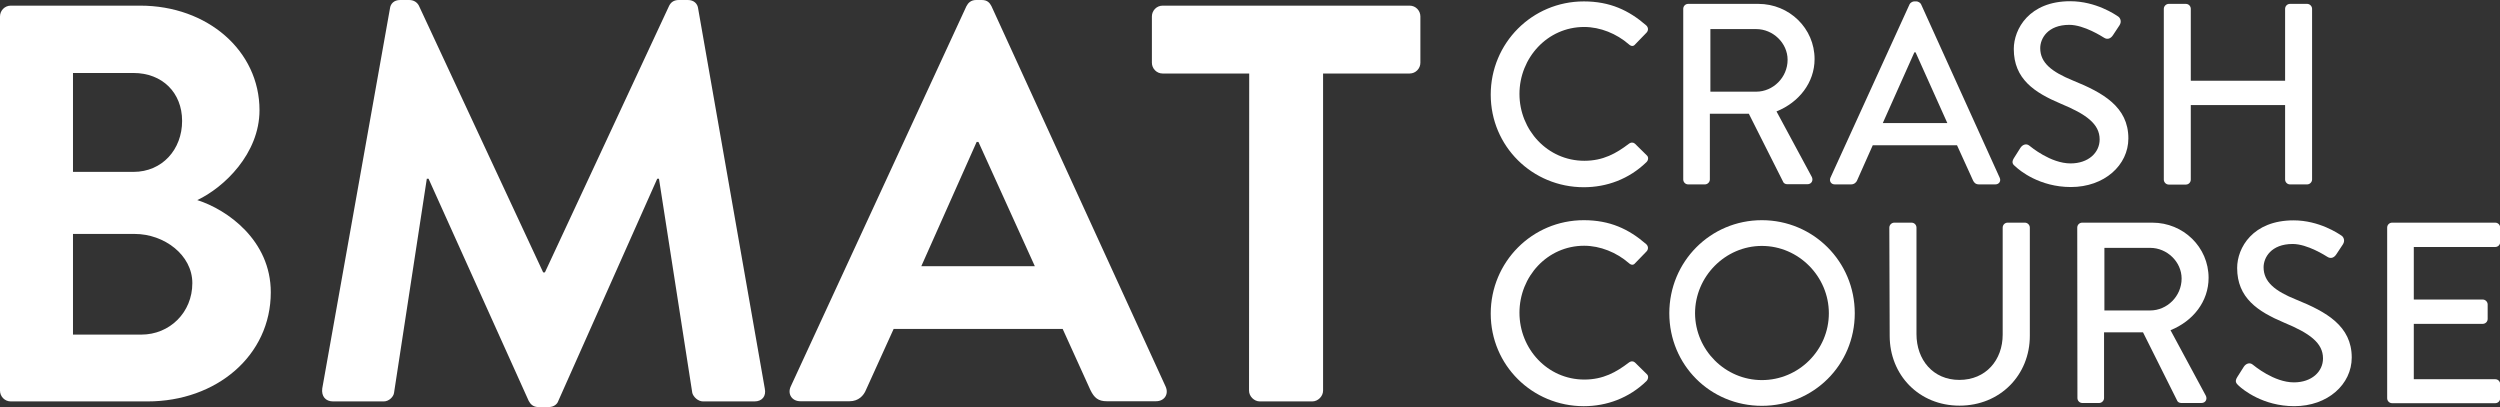
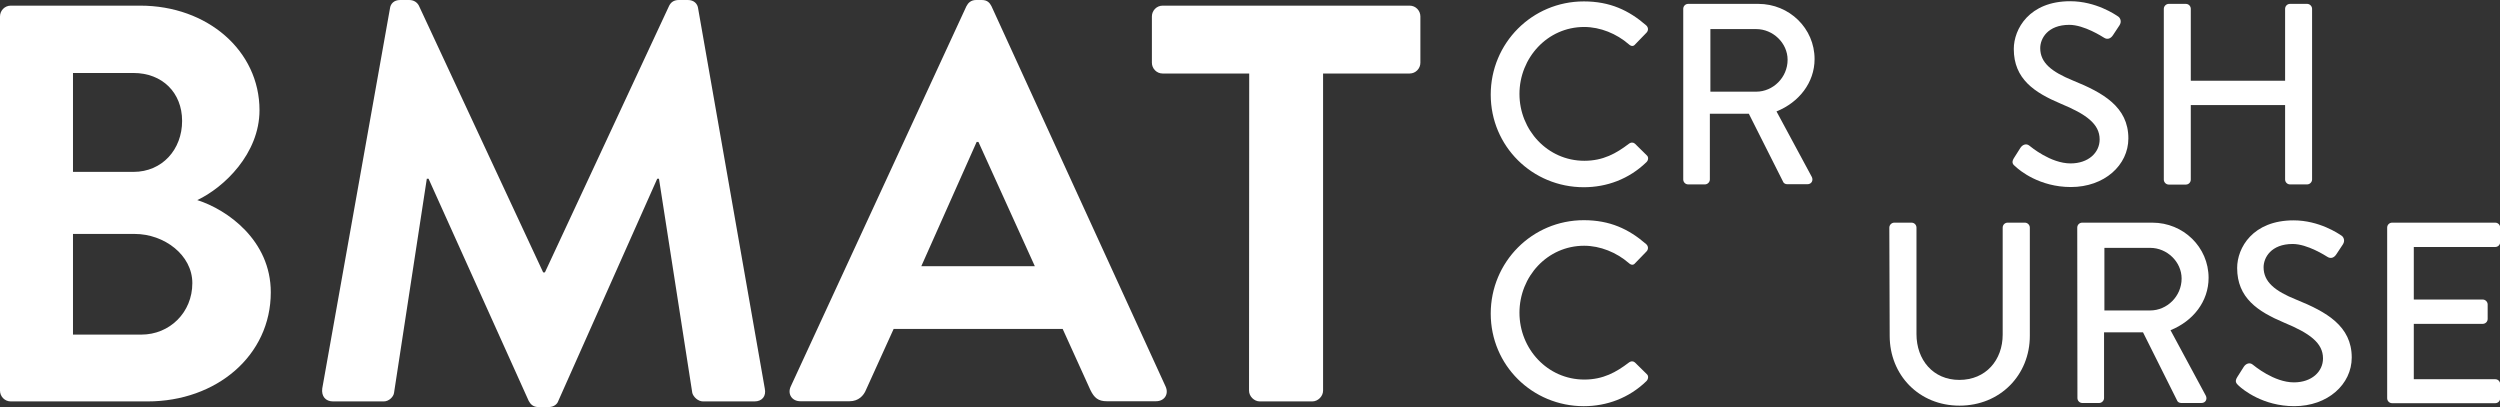
<svg xmlns="http://www.w3.org/2000/svg" id="Layer_1" x="0px" y="0px" viewBox="0 0 1418.1 230.9" style="enable-background:new 0 0 1418.1 230.9;" xml:space="preserve">
  <rect x="0" y="0" width="1418.1" height="230.9" fill="#333333" stroke="none" />
  <style type="text/css">
	.st0{fill:#FFFFFF;}
</style>
  <g>
    <g>
      <path class="st0" d="M0,9.3c0-3.2,2.6-6.1,6.1-6.1h73.4c38.2,0,67.7,25.6,67.7,59.3c0,24.7-20.2,43.9-35.3,51    c17,5.4,41.7,22.8,41.7,52.3c0,35.9-30.8,61.9-69.9,61.9H6.1c-3.5,0-6.1-2.9-6.1-6.1V9.3z M75.7,97.5c16.4,0,27.6-12.8,27.6-28.9    S92,41.4,75.7,41.4H41.4v56.1H75.7z M80.2,189.8c16,0,28.9-12.5,28.9-29.2c0-16-16-27.9-32.7-27.9h-35v57.1H80.2z" />
      <path class="st0" d="M221.2,4.8c0.3-2.6,2.2-4.8,5.8-4.8h5.1c2.6,0,4.5,1.3,5.5,3.2l70.5,151.3c0.6,0,0.6,0,1,0L379.6,3.2    c1-1.9,2.6-3.2,5.5-3.2h5.1c3.5,0,5.5,2.2,5.8,4.8l37.8,215.5c1,4.5-1.6,7.4-5.8,7.4h-29.2c-2.9,0-5.5-2.6-6.1-4.8l-18.9-121.5    c-0.3,0-1,0-1,0l-56.1,126c-0.6,1.9-2.6,3.5-5.5,3.5h-5.8c-2.9,0-4.5-1.6-5.5-3.5l-56.8-126c0,0-0.6,0-1,0l-18.6,121.5    c-0.3,2.2-2.9,4.8-5.8,4.8h-28.8c-4.2,0-6.7-2.9-6.1-7.4L221.2,4.8z" />
      <path class="st0" d="M448.5,219.3L548.2,3.5c1-1.9,2.6-3.5,5.5-3.5h3.2c3.2,0,4.5,1.6,5.5,3.5l98.8,215.8c1.9,4.2-0.6,8.3-5.5,8.3    h-27.9c-4.8,0-7.1-1.9-9.3-6.4l-15.7-34.6h-95.9l-15.7,34.6c-1.3,3.2-4.2,6.4-9.3,6.4H454C449.2,227.6,446.6,223.5,448.5,219.3z     M587,151L555,80.5h-1L522.6,151H587z" />
      <path class="st0" d="M708.6,41.7h-49.1c-3.5,0-6.1-2.9-6.1-6.1V9.3c0-3.2,2.6-6.1,6.1-6.1h140.1c3.5,0,6.1,2.9,6.1,6.1v26.3    c0,3.2-2.6,6.1-6.1,6.1h-49.1v179.9c0,3.2-2.9,6.1-6.1,6.1h-29.8c-3.2,0-6.1-2.9-6.1-6.1L708.6,41.7L708.6,41.7z" />
    </g>
    <g>
      <path class="st0" d="M898.4,0.8c14.8,0,25.5,5,35.4,13.6c1.3,1.2,1.3,2.9,0.2,4.1l-6.4,6.6c-1,1.3-2.3,1.3-3.7,0    c-6.9-6-16.2-9.8-25.3-9.8c-20.9,0-36.7,17.6-36.7,38s15.9,37.9,36.8,37.9c10.7,0,18.1-4.2,25.2-9.6c1.3-1,2.6-0.9,3.5-0.1    l6.7,6.6c1.2,1,0.9,2.9-0.2,3.9c-9.9,9.6-22.5,14.2-35.5,14.2c-29.2,0-52.8-23.2-52.8-52.5S869.1,0.8,898.4,0.8z" />
      <path class="st0" d="M954.8,5c0-1.5,1.2-2.8,2.8-2.8h39.8c17.6,0,31.9,13.9,31.9,31.3c0,13.4-8.9,24.6-21.6,29.7l20,37.1    c1,1.9,0,4.2-2.5,4.2h-11.4c-1.2,0-2.1-0.7-2.3-1.3L992,64.5h-22.1v37.3c0,1.5-1.3,2.8-2.8,2.8h-9.5c-1.6,0-2.8-1.3-2.8-2.8    L954.8,5L954.8,5z M996.2,52c9.5,0,17.8-8,17.8-18.1c0-9.5-8.3-17.4-17.8-17.4h-26V52L996.2,52L996.2,52z" />
-       <path class="st0" d="M1038.3,100.8l44.9-98.4c0.4-0.9,1.8-1.6,2.5-1.6h1.5c0.7,0,2.1,0.7,2.5,1.6l44.6,98.4    c0.9,1.9-0.3,3.8-2.5,3.8h-9.2c-1.8,0-2.8-0.9-3.4-2.2l-9.1-20h-47.8c-2.9,6.7-6,13.3-8.9,20c-0.4,1-1.6,2.2-3.4,2.2h-9.2    C1038.6,104.6,1037.5,102.7,1038.3,100.8z M1104.6,69.8l-18-40.1h-0.7L1068,69.8L1104.6,69.8L1104.6,69.8z" />
      <path class="st0" d="M1142.3,89.8c1.3-1.9,2.5-4.1,3.8-6c1.3-1.9,3.4-2.5,5-1.2c0.9,0.7,12.1,10.1,23.4,10.1    c10.1,0,16.5-6.1,16.5-13.6c0-8.8-7.6-14.3-22.1-20.3c-14.9-6.3-26.6-14-26.6-31c0-11.4,8.8-27.1,32-27.1    c14.6,0,25.6,7.6,27.1,8.6c1.2,0.7,2.3,2.8,0.9,5c-1.2,1.8-2.5,3.8-3.7,5.6c-1.2,1.9-3.1,2.8-5.1,1.5c-1-0.6-11.3-7.3-19.7-7.3    c-12.3,0-16.5,7.8-16.5,13.2c0,8.3,6.4,13.4,18.6,18.4c17,6.9,31.4,14.9,31.4,32.8c0,15.2-13.6,27.6-32.6,27.6    c-17.8,0-29.1-9.4-31.4-11.6C1141.9,93.4,1140.8,92.3,1142.3,89.8z" />
      <path class="st0" d="M1227.4,5c0-1.5,1.3-2.8,2.8-2.8h9.7c1.6,0,2.8,1.3,2.8,2.8v40.8h53.5V5c0-1.5,1.2-2.8,2.8-2.8h9.7    c1.5,0,2.8,1.3,2.8,2.8v96.8c0,1.5-1.3,2.8-2.8,2.8h-9.7c-1.6,0-2.8-1.3-2.8-2.8V59.6h-53.5v42.3c0,1.5-1.2,2.8-2.8,2.8h-9.7    c-1.5,0-2.8-1.3-2.8-2.8L1227.4,5L1227.4,5z" />
      <path class="st0" d="M898.4,124.9c14.8,0,25.5,5,35.4,13.6c1.3,1.2,1.3,2.9,0.2,4.1l-6.4,6.6c-1,1.3-2.3,1.3-3.7,0    c-6.9-6-16.2-9.8-25.3-9.8c-20.9,0-36.7,17.5-36.7,38s15.9,37.9,36.8,37.9c10.7,0,18.1-4.2,25.2-9.6c1.3-1,2.6-0.9,3.5-0.1    l6.7,6.6c1.2,1,0.9,2.9-0.2,4c-9.9,9.6-22.5,14.2-35.5,14.2c-29.2,0-52.8-23.2-52.8-52.5S869.1,124.9,898.4,124.9z" />
-       <path class="st0" d="M999.4,124.9c29.2,0,52.7,23.5,52.7,52.8s-23.4,52.5-52.7,52.5s-52.5-23.2-52.5-52.5S970.2,124.9,999.4,124.9    z M999.4,215.6c20.9,0,38-17,38-37.9c0-20.8-17.1-38.2-38-38.2c-20.8,0-37.9,17.4-37.9,38.2C961.6,198.6,978.7,215.6,999.4,215.6z    " />
      <path class="st0" d="M1071.7,129.1c0-1.5,1.3-2.8,2.8-2.8h9.8c1.6,0,2.8,1.3,2.8,2.8v60.4c0,14.6,9.4,26,24.3,26    c15.1,0,24.6-11.3,24.6-25.7v-60.7c0-1.5,1.2-2.8,2.8-2.8h9.8c1.5,0,2.8,1.3,2.8,2.8v61.4c0,22.2-16.8,39.6-39.9,39.6    c-23,0-39.6-17.4-39.6-39.6L1071.7,129.1L1071.7,129.1z" />
      <path class="st0" d="M1178.3,129.1c0-1.5,1.2-2.8,2.8-2.8h39.8c17.6,0,31.9,13.9,31.9,31.3c0,13.5-8.9,24.6-21.6,29.7l20,37.1    c1,1.9,0,4.2-2.5,4.2h-11.4c-1.2,0-2.1-0.7-2.3-1.3l-19.4-38.8h-22.1v37.3c0,1.5-1.3,2.8-2.8,2.8h-9.5c-1.6,0-2.8-1.3-2.8-2.8    L1178.3,129.1L1178.3,129.1z M1219.7,176.1c9.5,0,17.8-8,17.8-18.1c0-9.5-8.3-17.4-17.8-17.4h-26v35.5L1219.7,176.1L1219.7,176.1z    " />
      <path class="st0" d="M1269,214c1.3-1.9,2.5-4.1,3.8-6c1.3-1.9,3.4-2.5,5-1.2c0.9,0.7,12.1,10.1,23.4,10.1    c10.1,0,16.5-6.1,16.5-13.6c0-8.8-7.6-14.3-22.1-20.3c-14.9-6.3-26.6-14-26.6-31c0-11.4,8.8-27,32-27c14.6,0,25.6,7.6,27.1,8.6    c1.2,0.7,2.3,2.8,0.9,5c-1.2,1.8-2.5,3.8-3.7,5.6c-1.2,1.9-3.1,2.8-5.1,1.5c-1-0.6-11.3-7.3-19.7-7.3c-12.3,0-16.5,7.8-16.5,13.2    c0,8.3,6.4,13.5,18.6,18.4c17,6.9,31.4,14.9,31.4,32.8c0,15.2-13.6,27.6-32.6,27.6c-17.8,0-29.1-9.4-31.4-11.5    C1268.5,217.5,1267.5,216.5,1269,214z" />
      <path class="st0" d="M1354.1,129.1c0-1.5,1.2-2.8,2.8-2.8h58.5c1.6,0,2.8,1.3,2.8,2.8v8.2c0,1.5-1.2,2.8-2.8,2.8h-46.2v29.8h39.1    c1.5,0,2.8,1.3,2.8,2.8v8.2c0,1.6-1.3,2.8-2.8,2.8h-39.1v31.4h46.2c1.6,0,2.8,1.3,2.8,2.8v8c0,1.5-1.2,2.8-2.8,2.8h-58.5    c-1.6,0-2.8-1.3-2.8-2.8V129.1z" />
    </g>
  </g>
</svg>